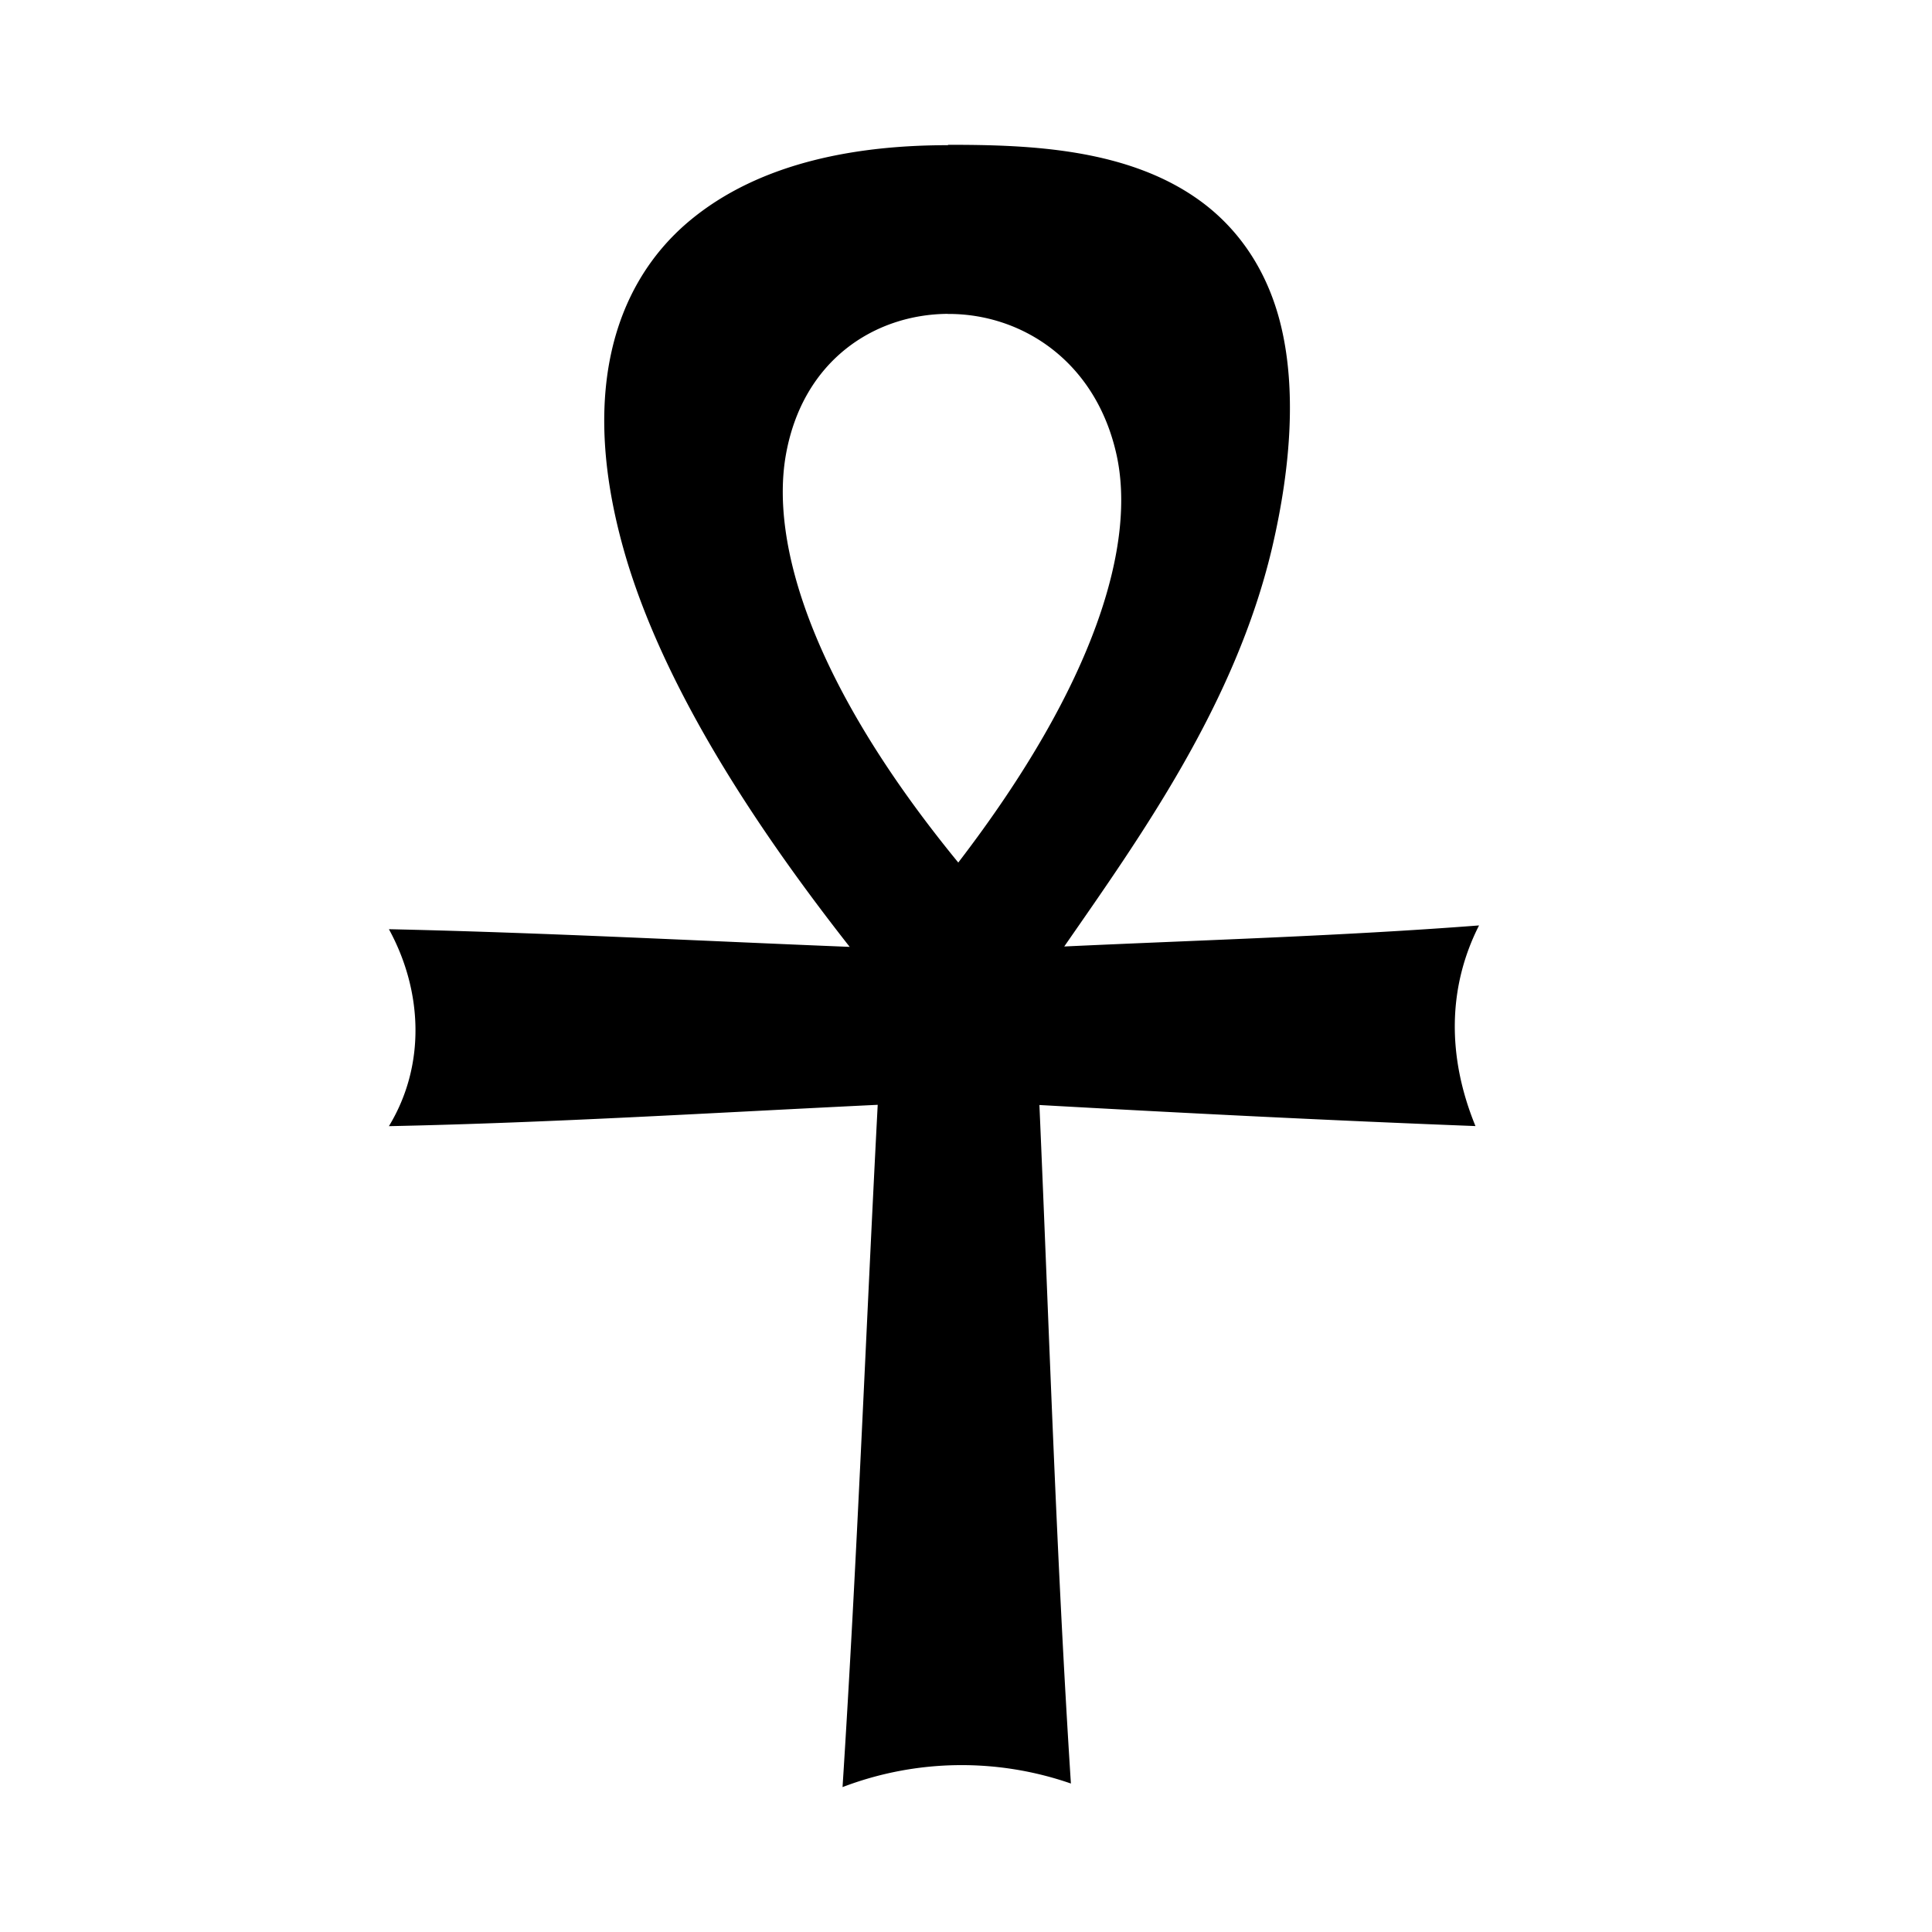
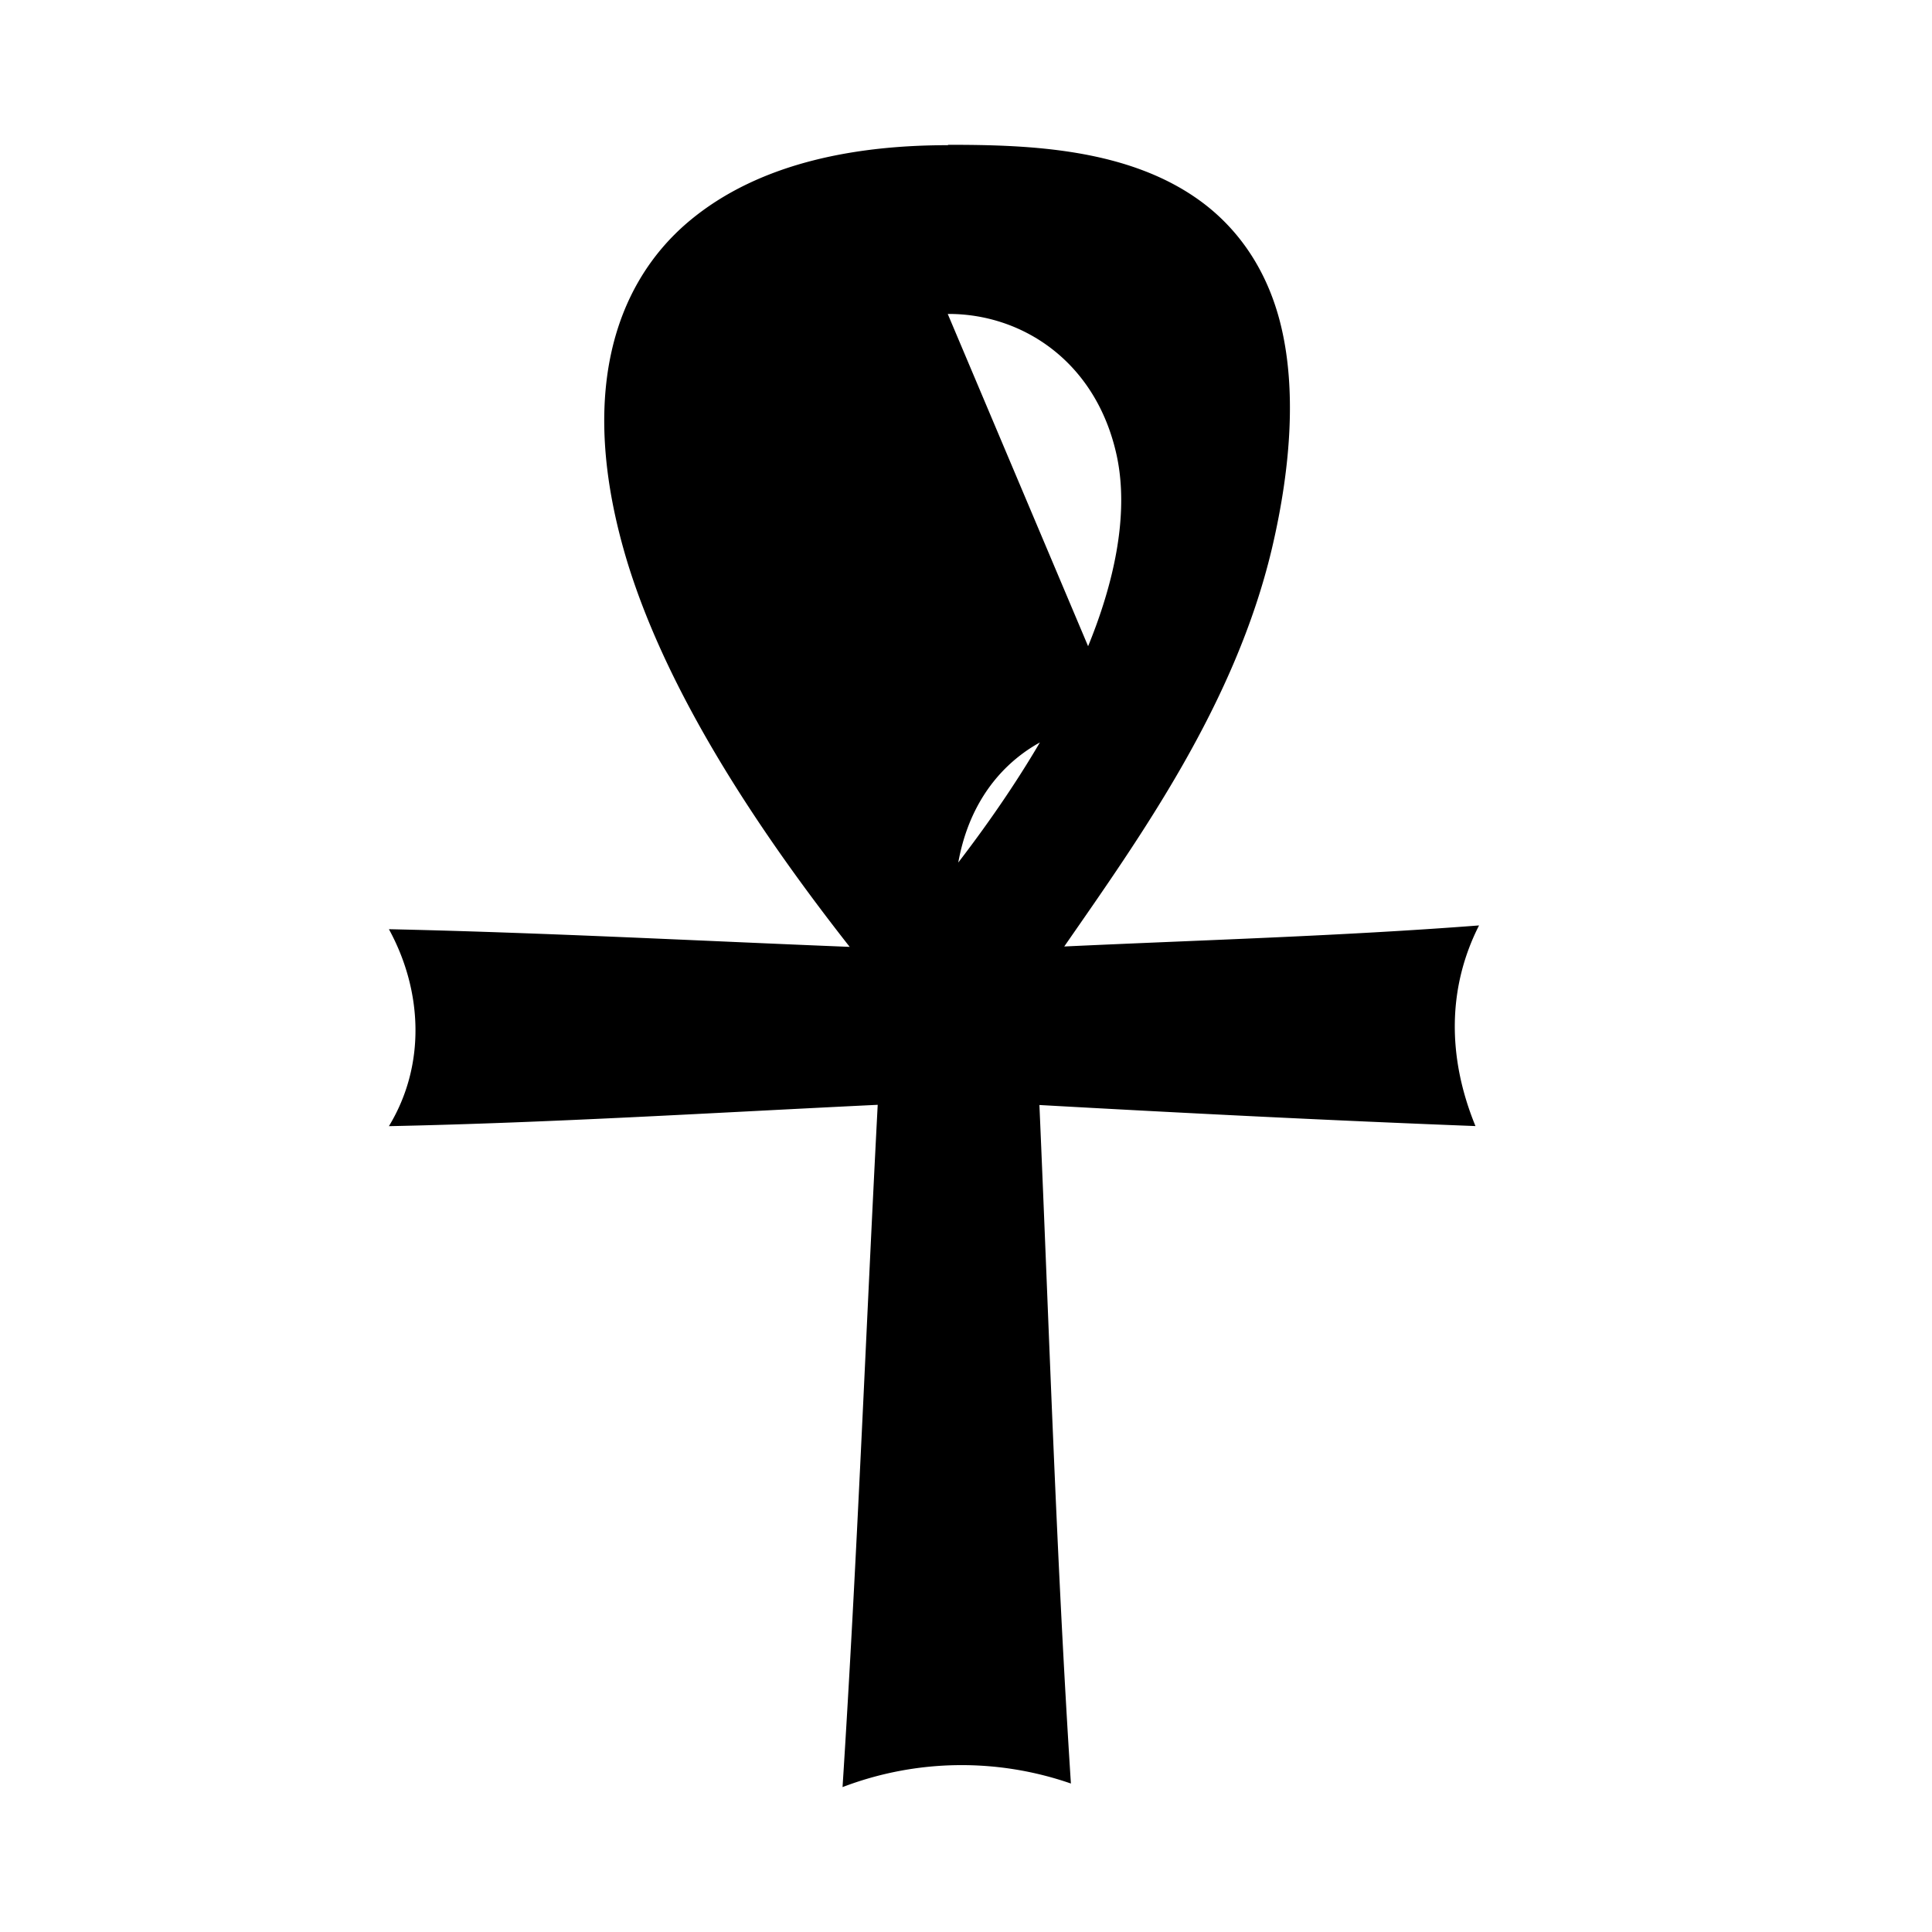
<svg xmlns="http://www.w3.org/2000/svg" width="20" height="20" viewBox="0 0 20 20">
  <title>hiero</title>
-   <path d="M9.811 1.503c-.865 0-1.928.148-2.694.801-.763.653-1.145 1.808-.618 3.53.438 1.417 1.424 2.856 2.297 3.968-1.592-.064-3.18-.148-4.77-.183.349.638.384 1.407 0 2.039 1.688-.035 3.374-.14 5.06-.221-.123 2.355-.213 4.711-.364 7.063a3.453 3.453 0 0 1 2.364-.037c-.151-2.338-.224-4.683-.326-7.024 1.503.084 3.01.16 4.514.218-.298-.727-.284-1.445.037-2.077-1.428.11-2.863.151-4.294.218.786-1.134 1.764-2.499 2.148-4.112.217-.92.237-1.678.108-2.26-.128-.582-.42-1.016-.8-1.31-.758-.584-1.818-.617-2.656-.617zm0 1.747c.757-.005 1.53.48 1.747 1.456.203.915-.205 2.355-1.638 4.223C8.402 7.077 7.972 5.62 8.136 4.705c.175-.976.917-1.451 1.675-1.456z" />
+   <path d="M9.811 1.503c-.865 0-1.928.148-2.694.801-.763.653-1.145 1.808-.618 3.53.438 1.417 1.424 2.856 2.297 3.968-1.592-.064-3.18-.148-4.77-.183.349.638.384 1.407 0 2.039 1.688-.035 3.374-.14 5.06-.221-.123 2.355-.213 4.711-.364 7.063a3.453 3.453 0 0 1 2.364-.037c-.151-2.338-.224-4.683-.326-7.024 1.503.084 3.01.16 4.514.218-.298-.727-.284-1.445.037-2.077-1.428.11-2.863.151-4.294.218.786-1.134 1.764-2.499 2.148-4.112.217-.92.237-1.678.108-2.26-.128-.582-.42-1.016-.8-1.31-.758-.584-1.818-.617-2.656-.617zm0 1.747c.757-.005 1.53.48 1.747 1.456.203.915-.205 2.355-1.638 4.223c.175-.976.917-1.451 1.675-1.456z" />
</svg>